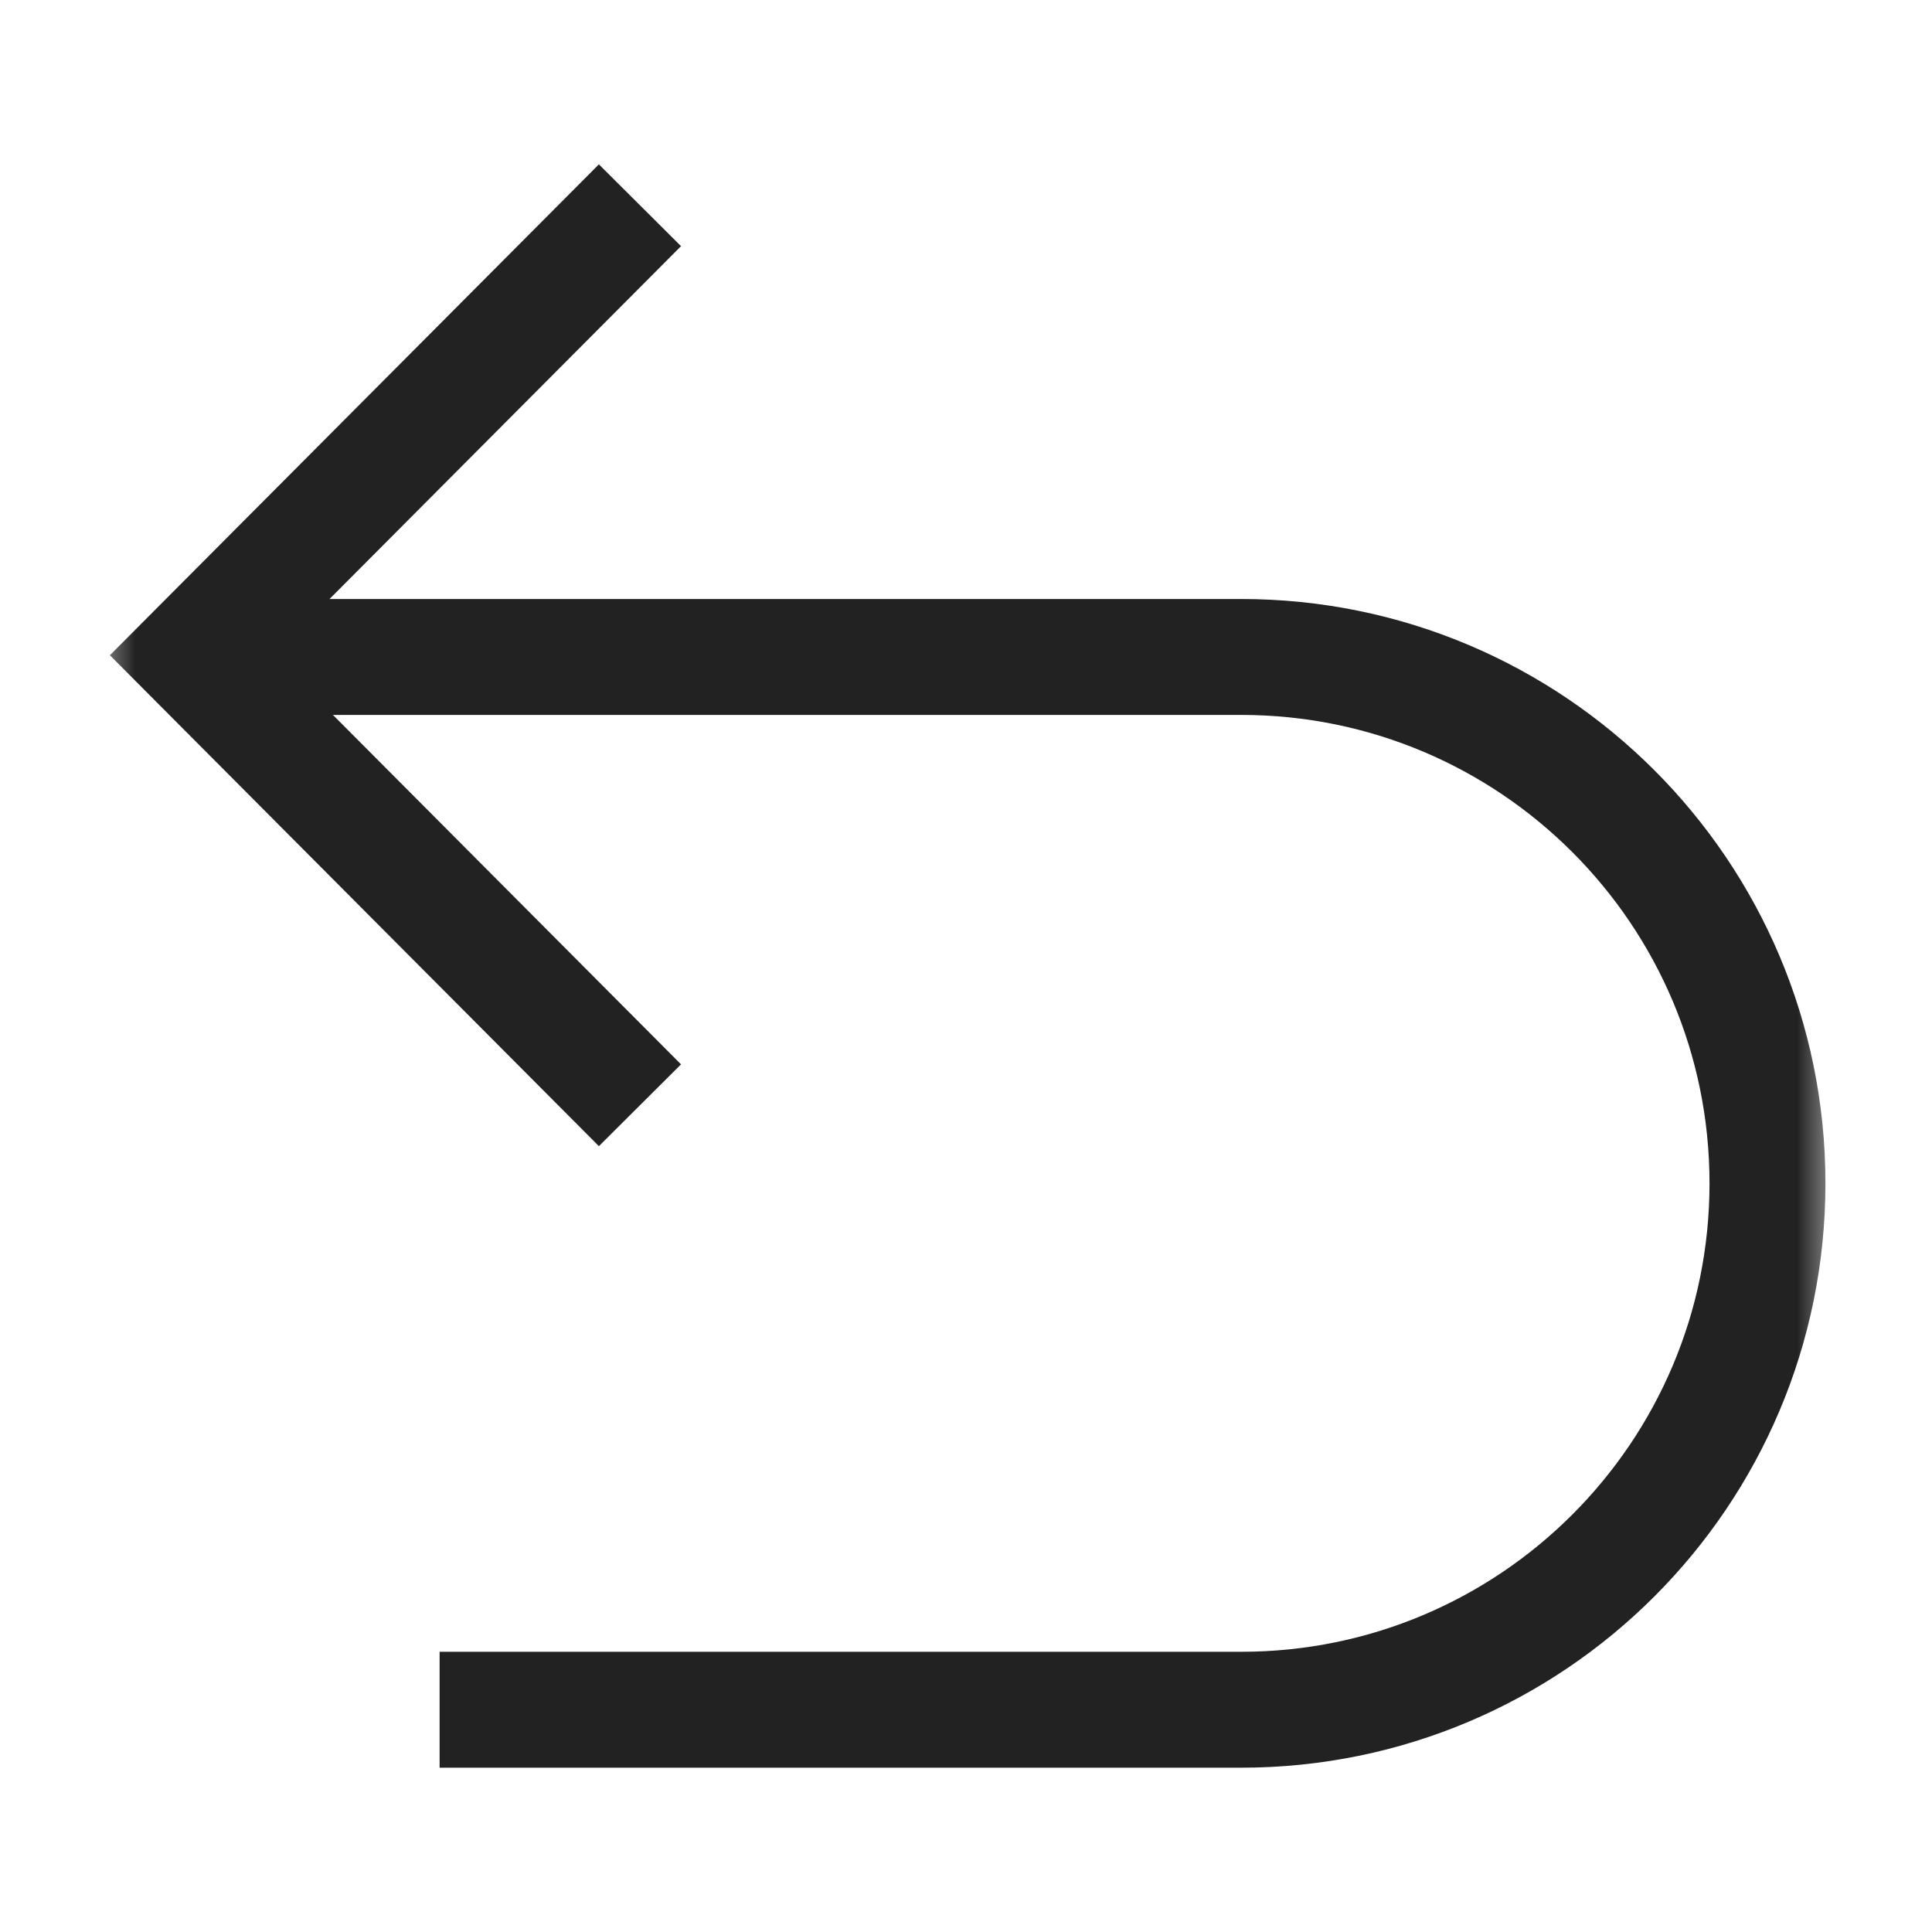
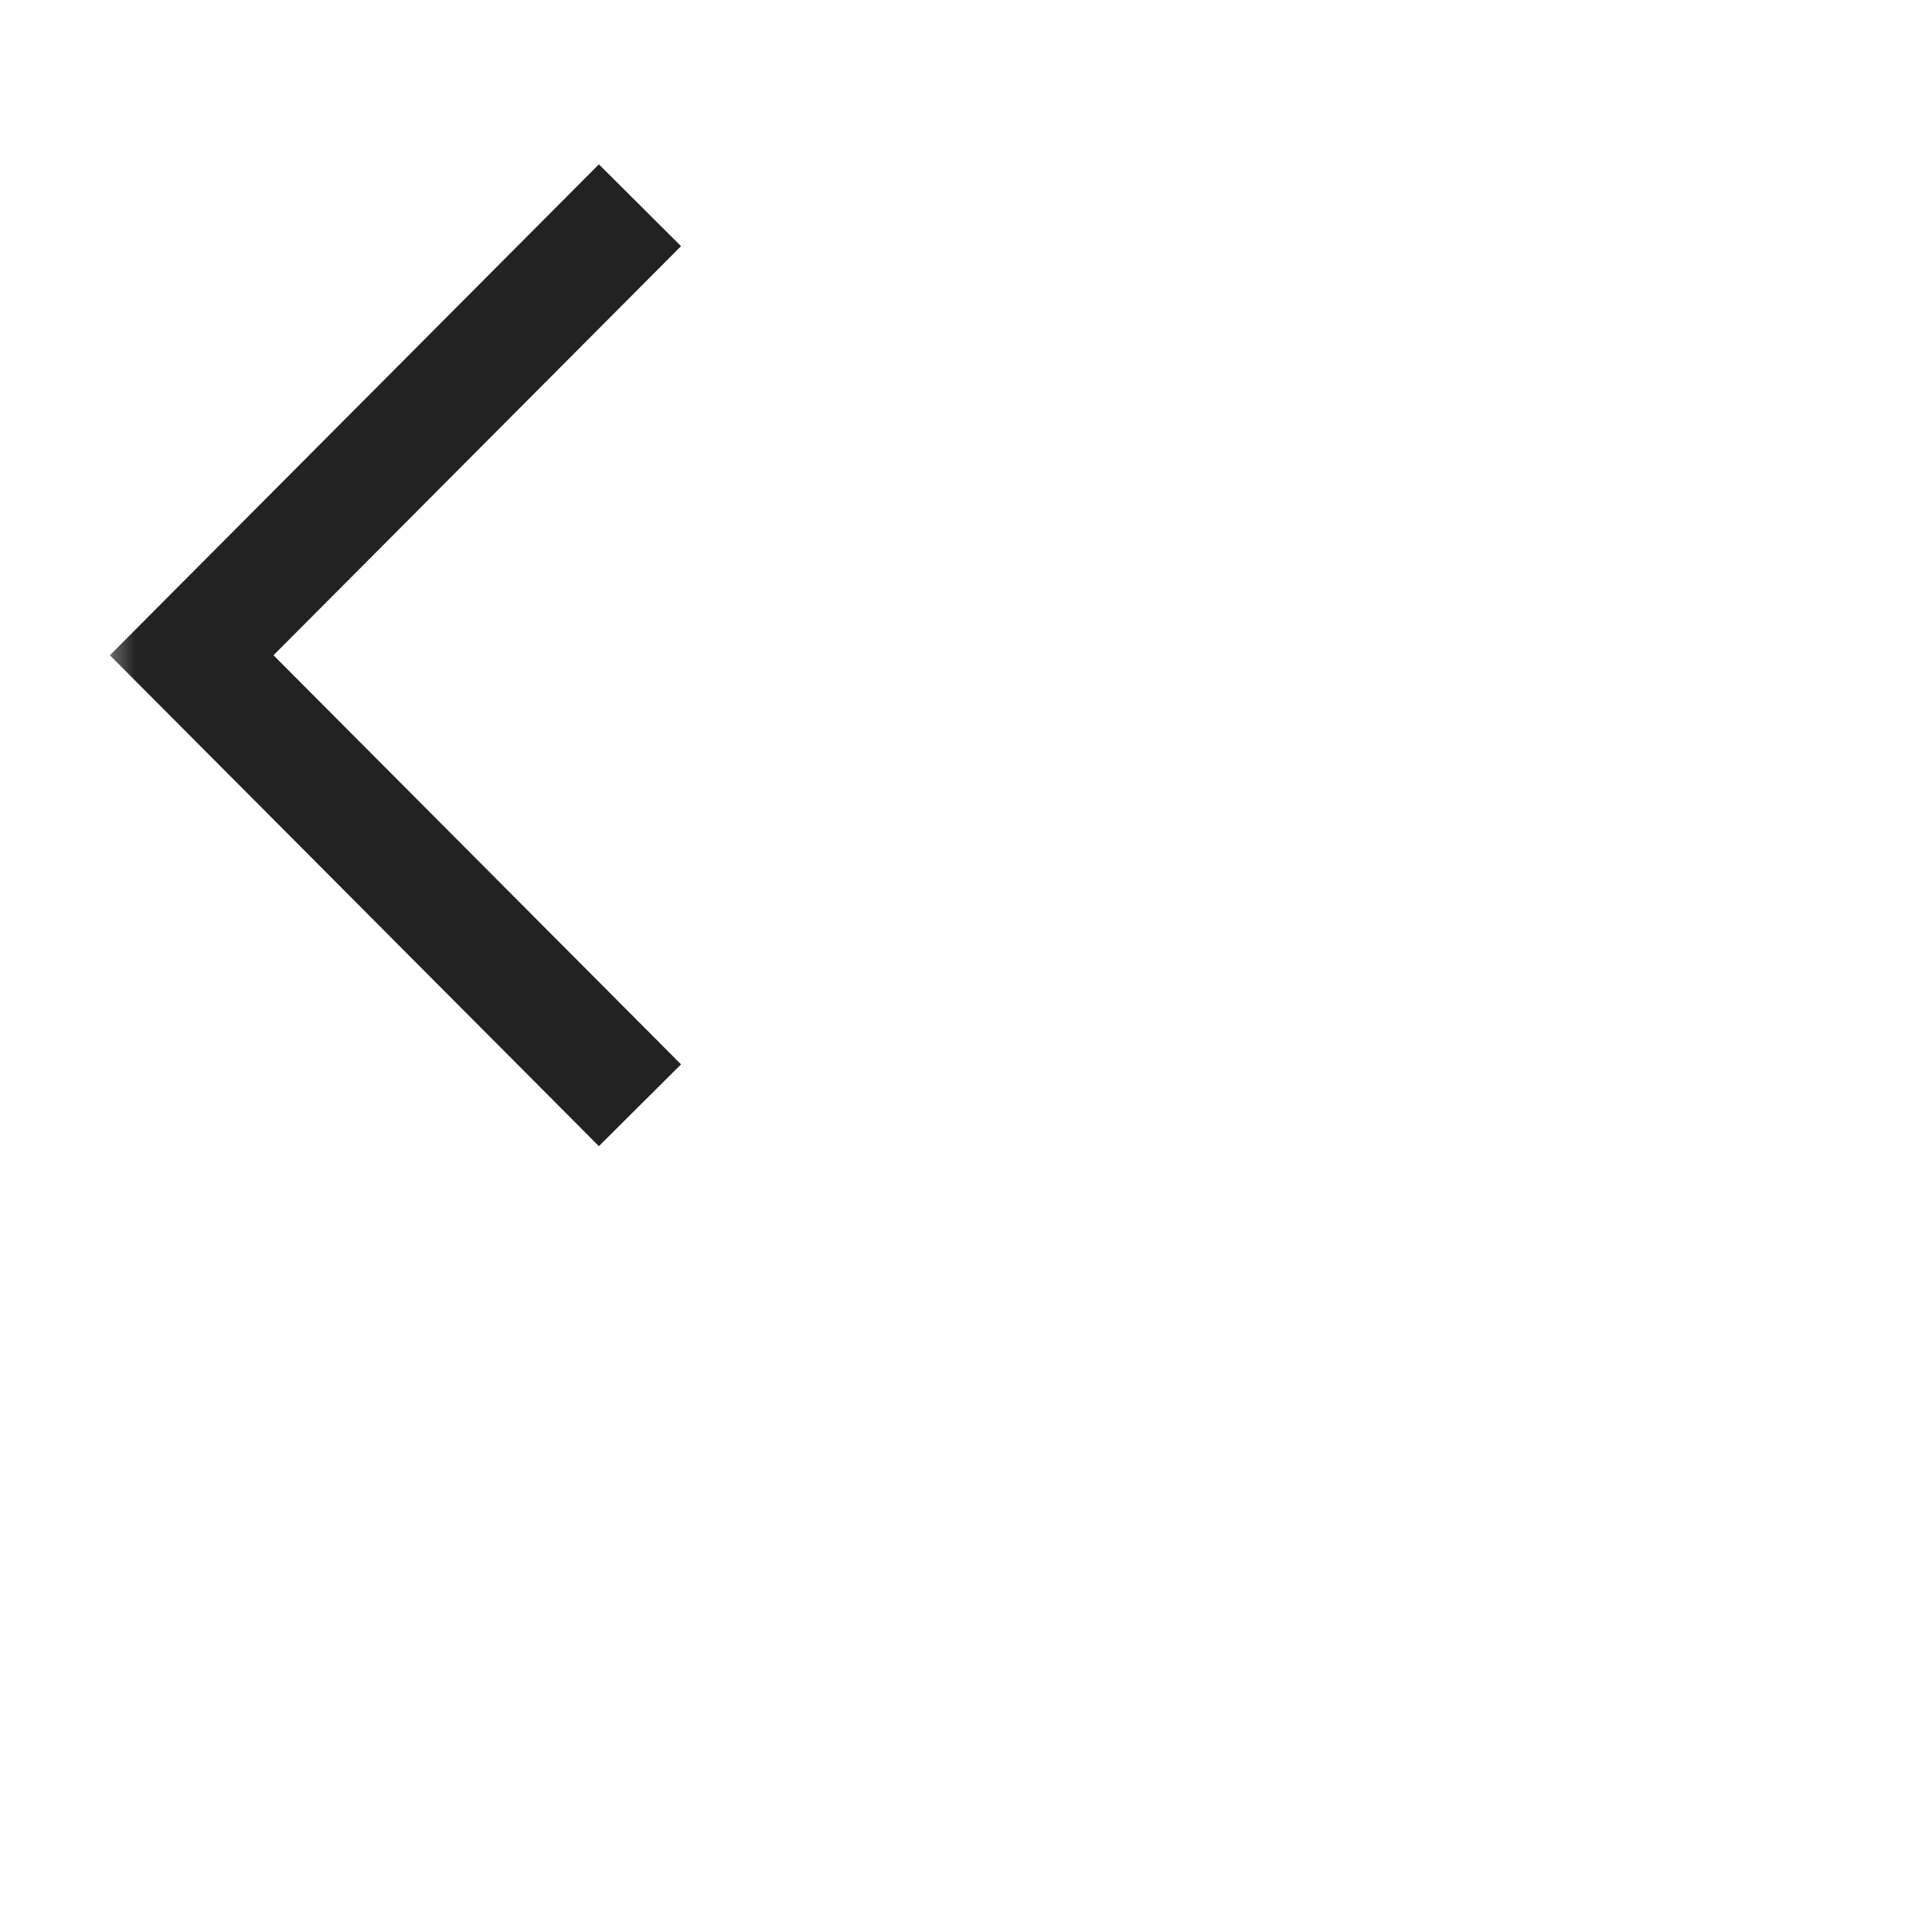
<svg xmlns="http://www.w3.org/2000/svg" width="50" height="50" viewBox="0 0 50 50" fill="none">
  <mask id="mask0_22_80" style="mask-type:luminance" maskUnits="userSpaceOnUse" x="2" y="2" width="46" height="46">
    <path d="M2.5 2.5H47.5V47.5H2.5V2.5Z" fill="white" />
  </mask>
  <g mask="url(#mask0_22_80)">
-     <path d="M6.104 17.002H32.119C39.643 17.002 45.742 23.101 45.742 30.625C45.742 38.149 39.643 44.248 32.119 44.248H11.377" stroke="#222222" stroke-width="3" stroke-miterlimit="10" />
    <path d="M16.562 28.604L4.961 16.958L16.562 5.312" stroke="#222222" stroke-width="3" stroke-miterlimit="10" />
  </g>
</svg>